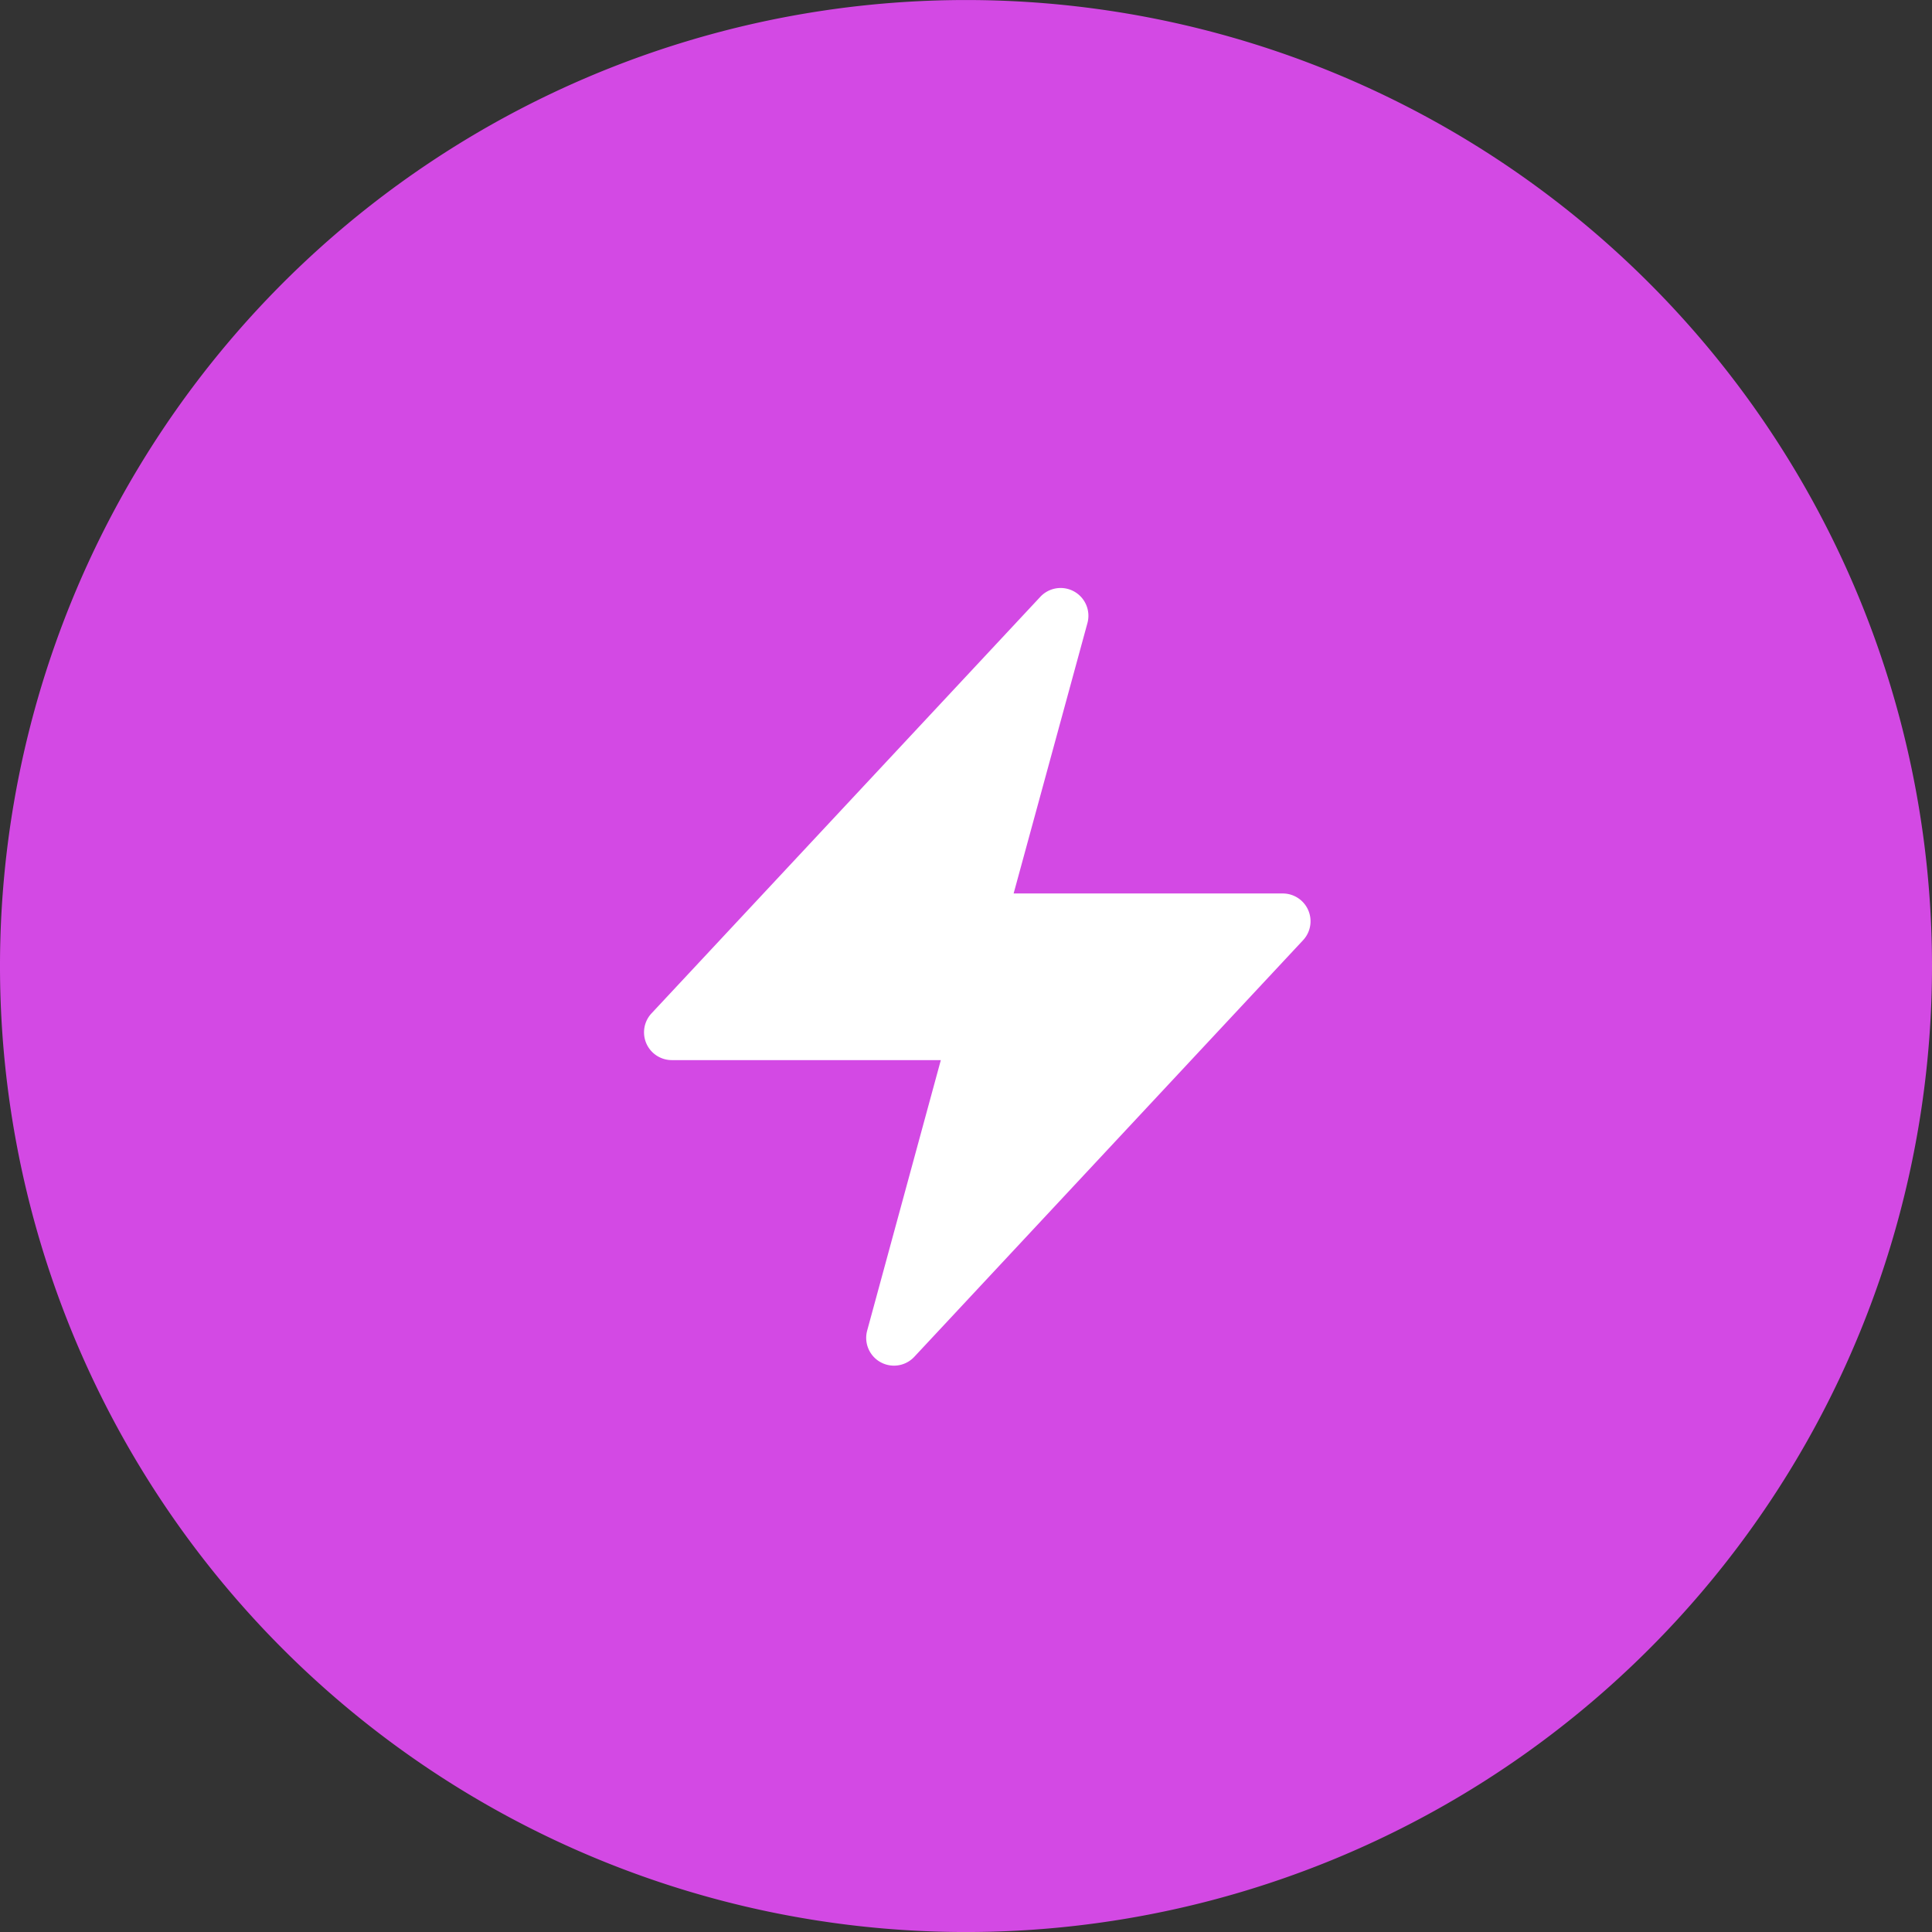
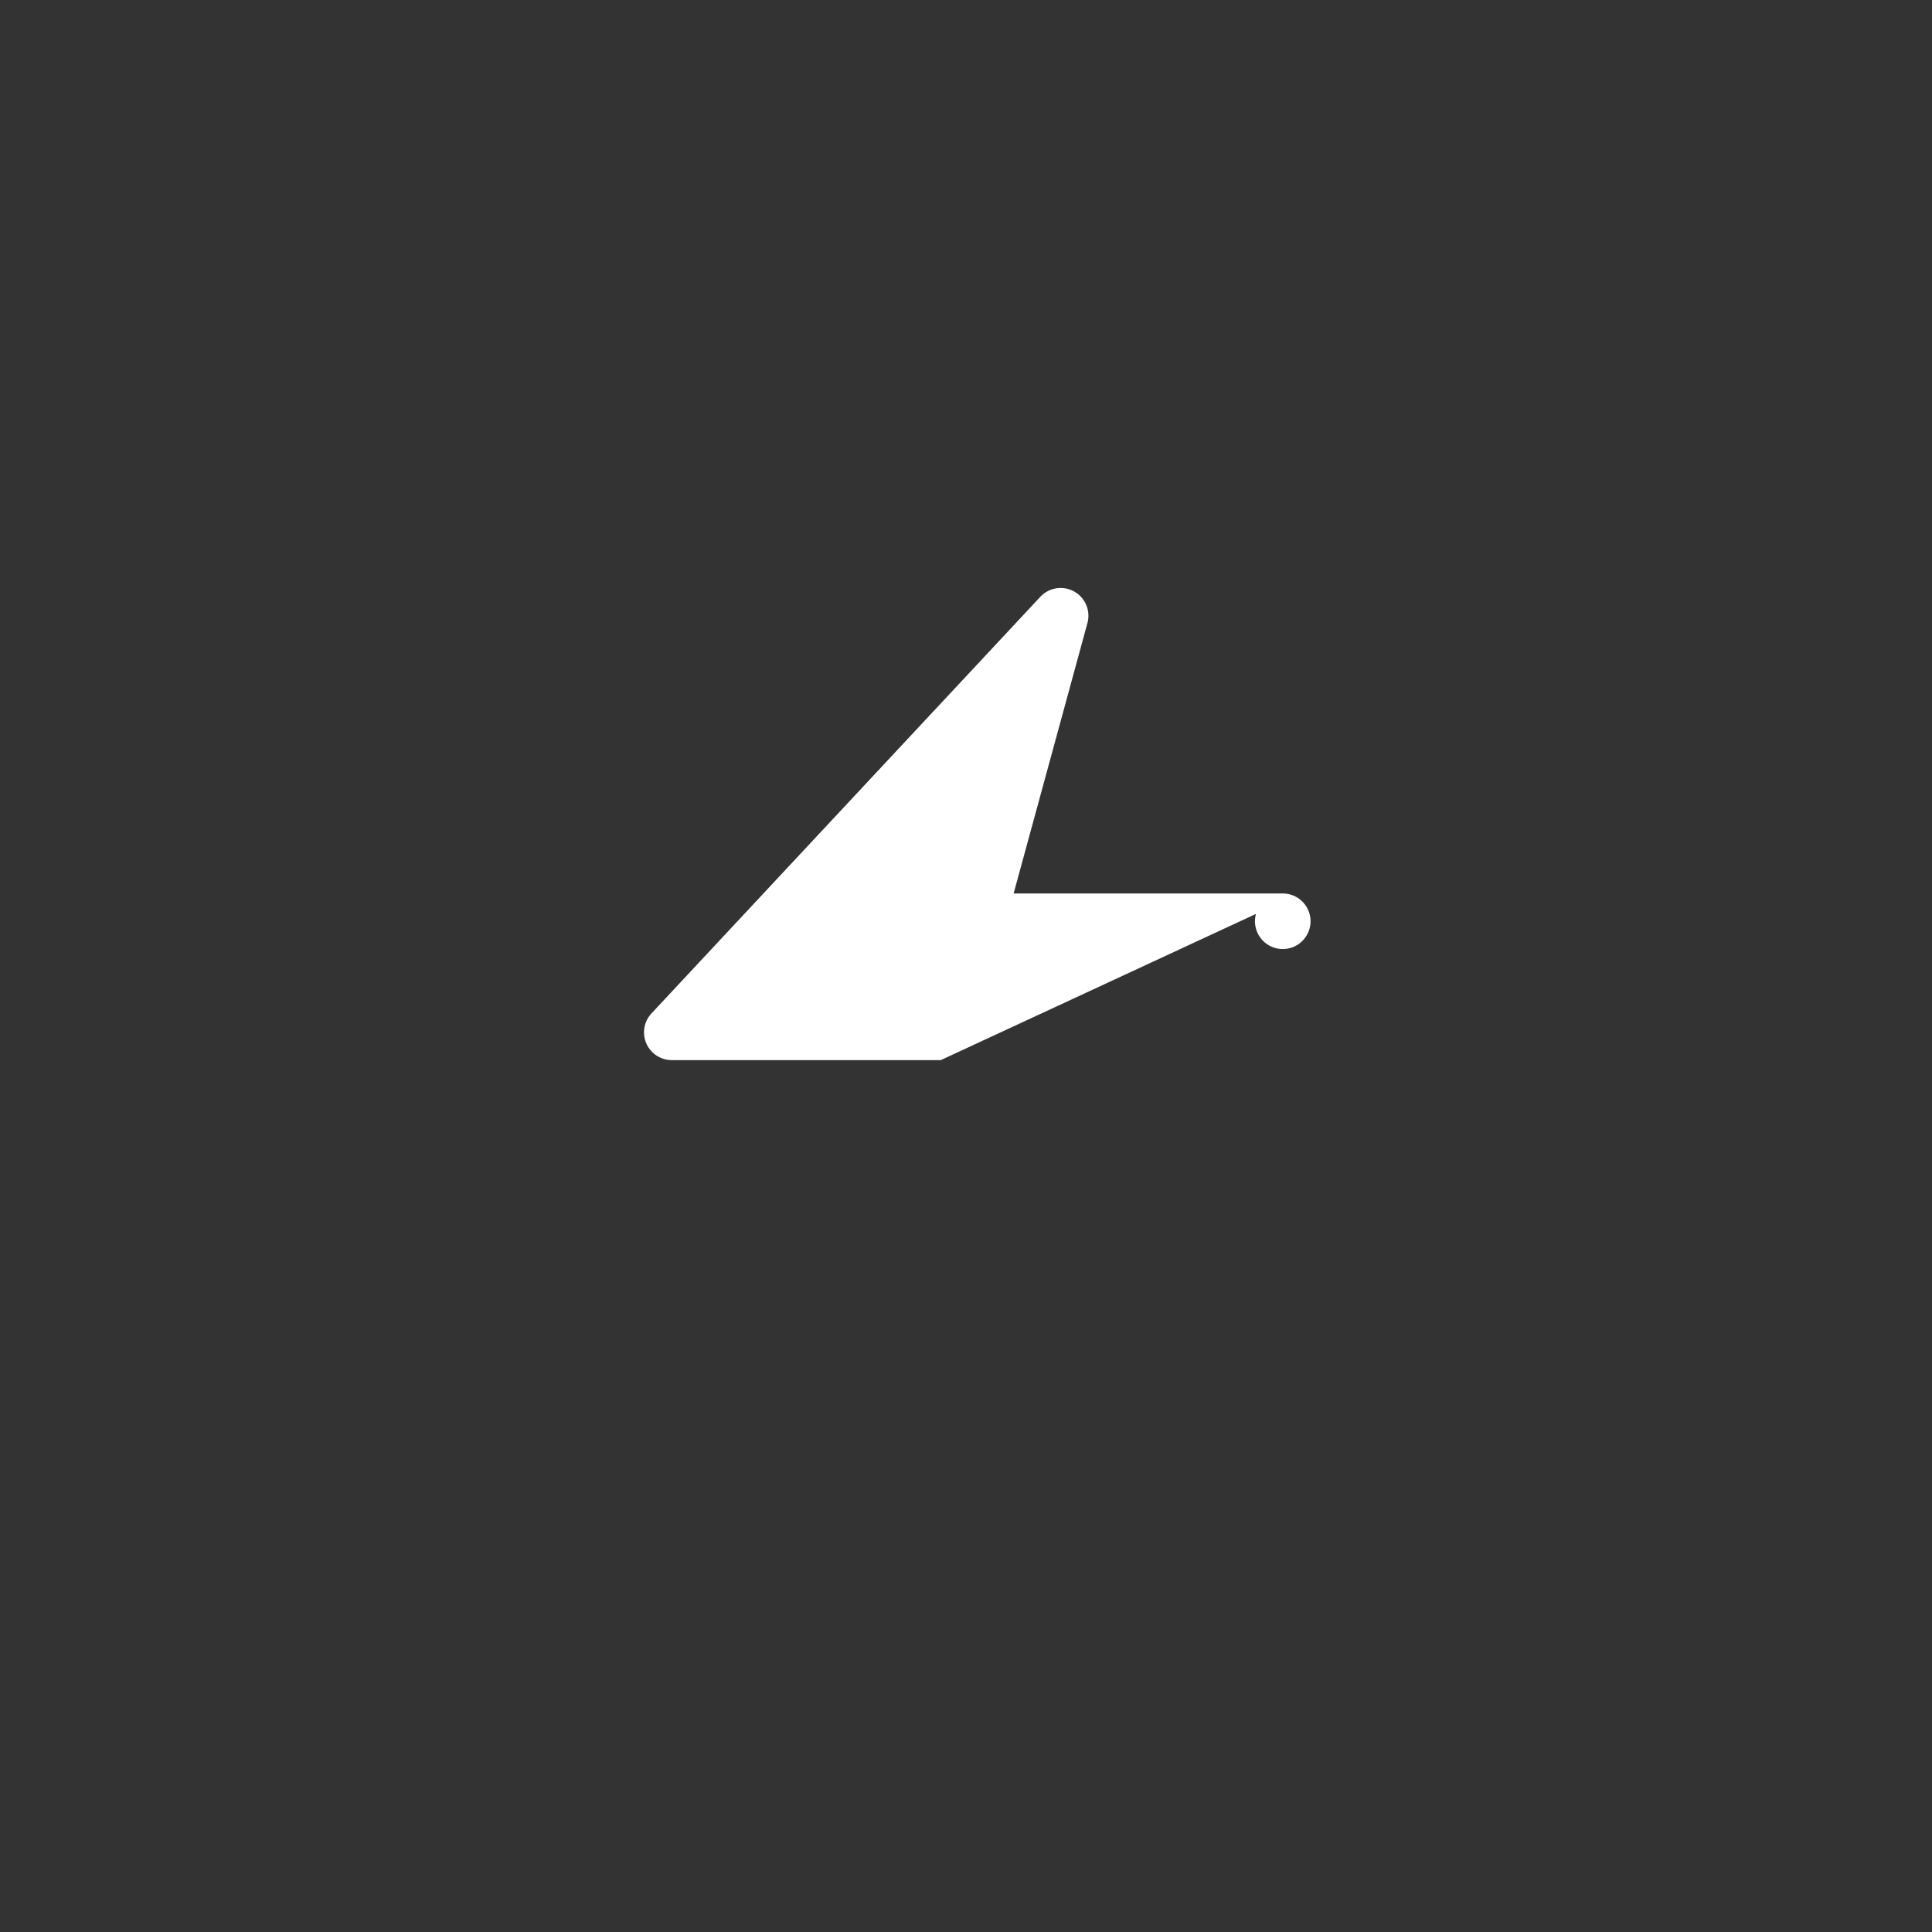
<svg xmlns="http://www.w3.org/2000/svg" width="69" height="69" viewBox="0 0 69 69">
  <rect x="0" y="0" width="69" height="69" fill="#333333" stroke="none" />
  <g id="Features_icon_1" data-name="Features icon 1" transform="translate(0.001 0)">
-     <path id="Path_11450" data-name="Path 11450" d="M69,34.5A34.5,34.5,0,1,1,34.5,0,34.5,34.5,0,0,1,69,34.5" transform="translate(-0.001 0.001)" fill="#d349e4" />
-     <path id="Path_43435" data-name="Path 43435" d="M18.361,1.626a.992.992,0,0,1,.475,1.127L16.2,12.411h9.612a.992.992,0,0,1,.725,1.669L12.652,28.959a.992.992,0,0,1-1.682-.939L13.6,18.362H3.992a.992.992,0,0,1-.725-1.669L17.154,1.815a.992.992,0,0,1,1.207-.189Z" transform="translate(20 19.499)" fill="#fff" fill-rule="evenodd" />
+     <path id="Path_43435" data-name="Path 43435" d="M18.361,1.626a.992.992,0,0,1,.475,1.127L16.2,12.411h9.612a.992.992,0,0,1,.725,1.669a.992.992,0,0,1-1.682-.939L13.6,18.362H3.992a.992.992,0,0,1-.725-1.669L17.154,1.815a.992.992,0,0,1,1.207-.189Z" transform="translate(20 19.499)" fill="#fff" fill-rule="evenodd" />
  </g>
</svg>